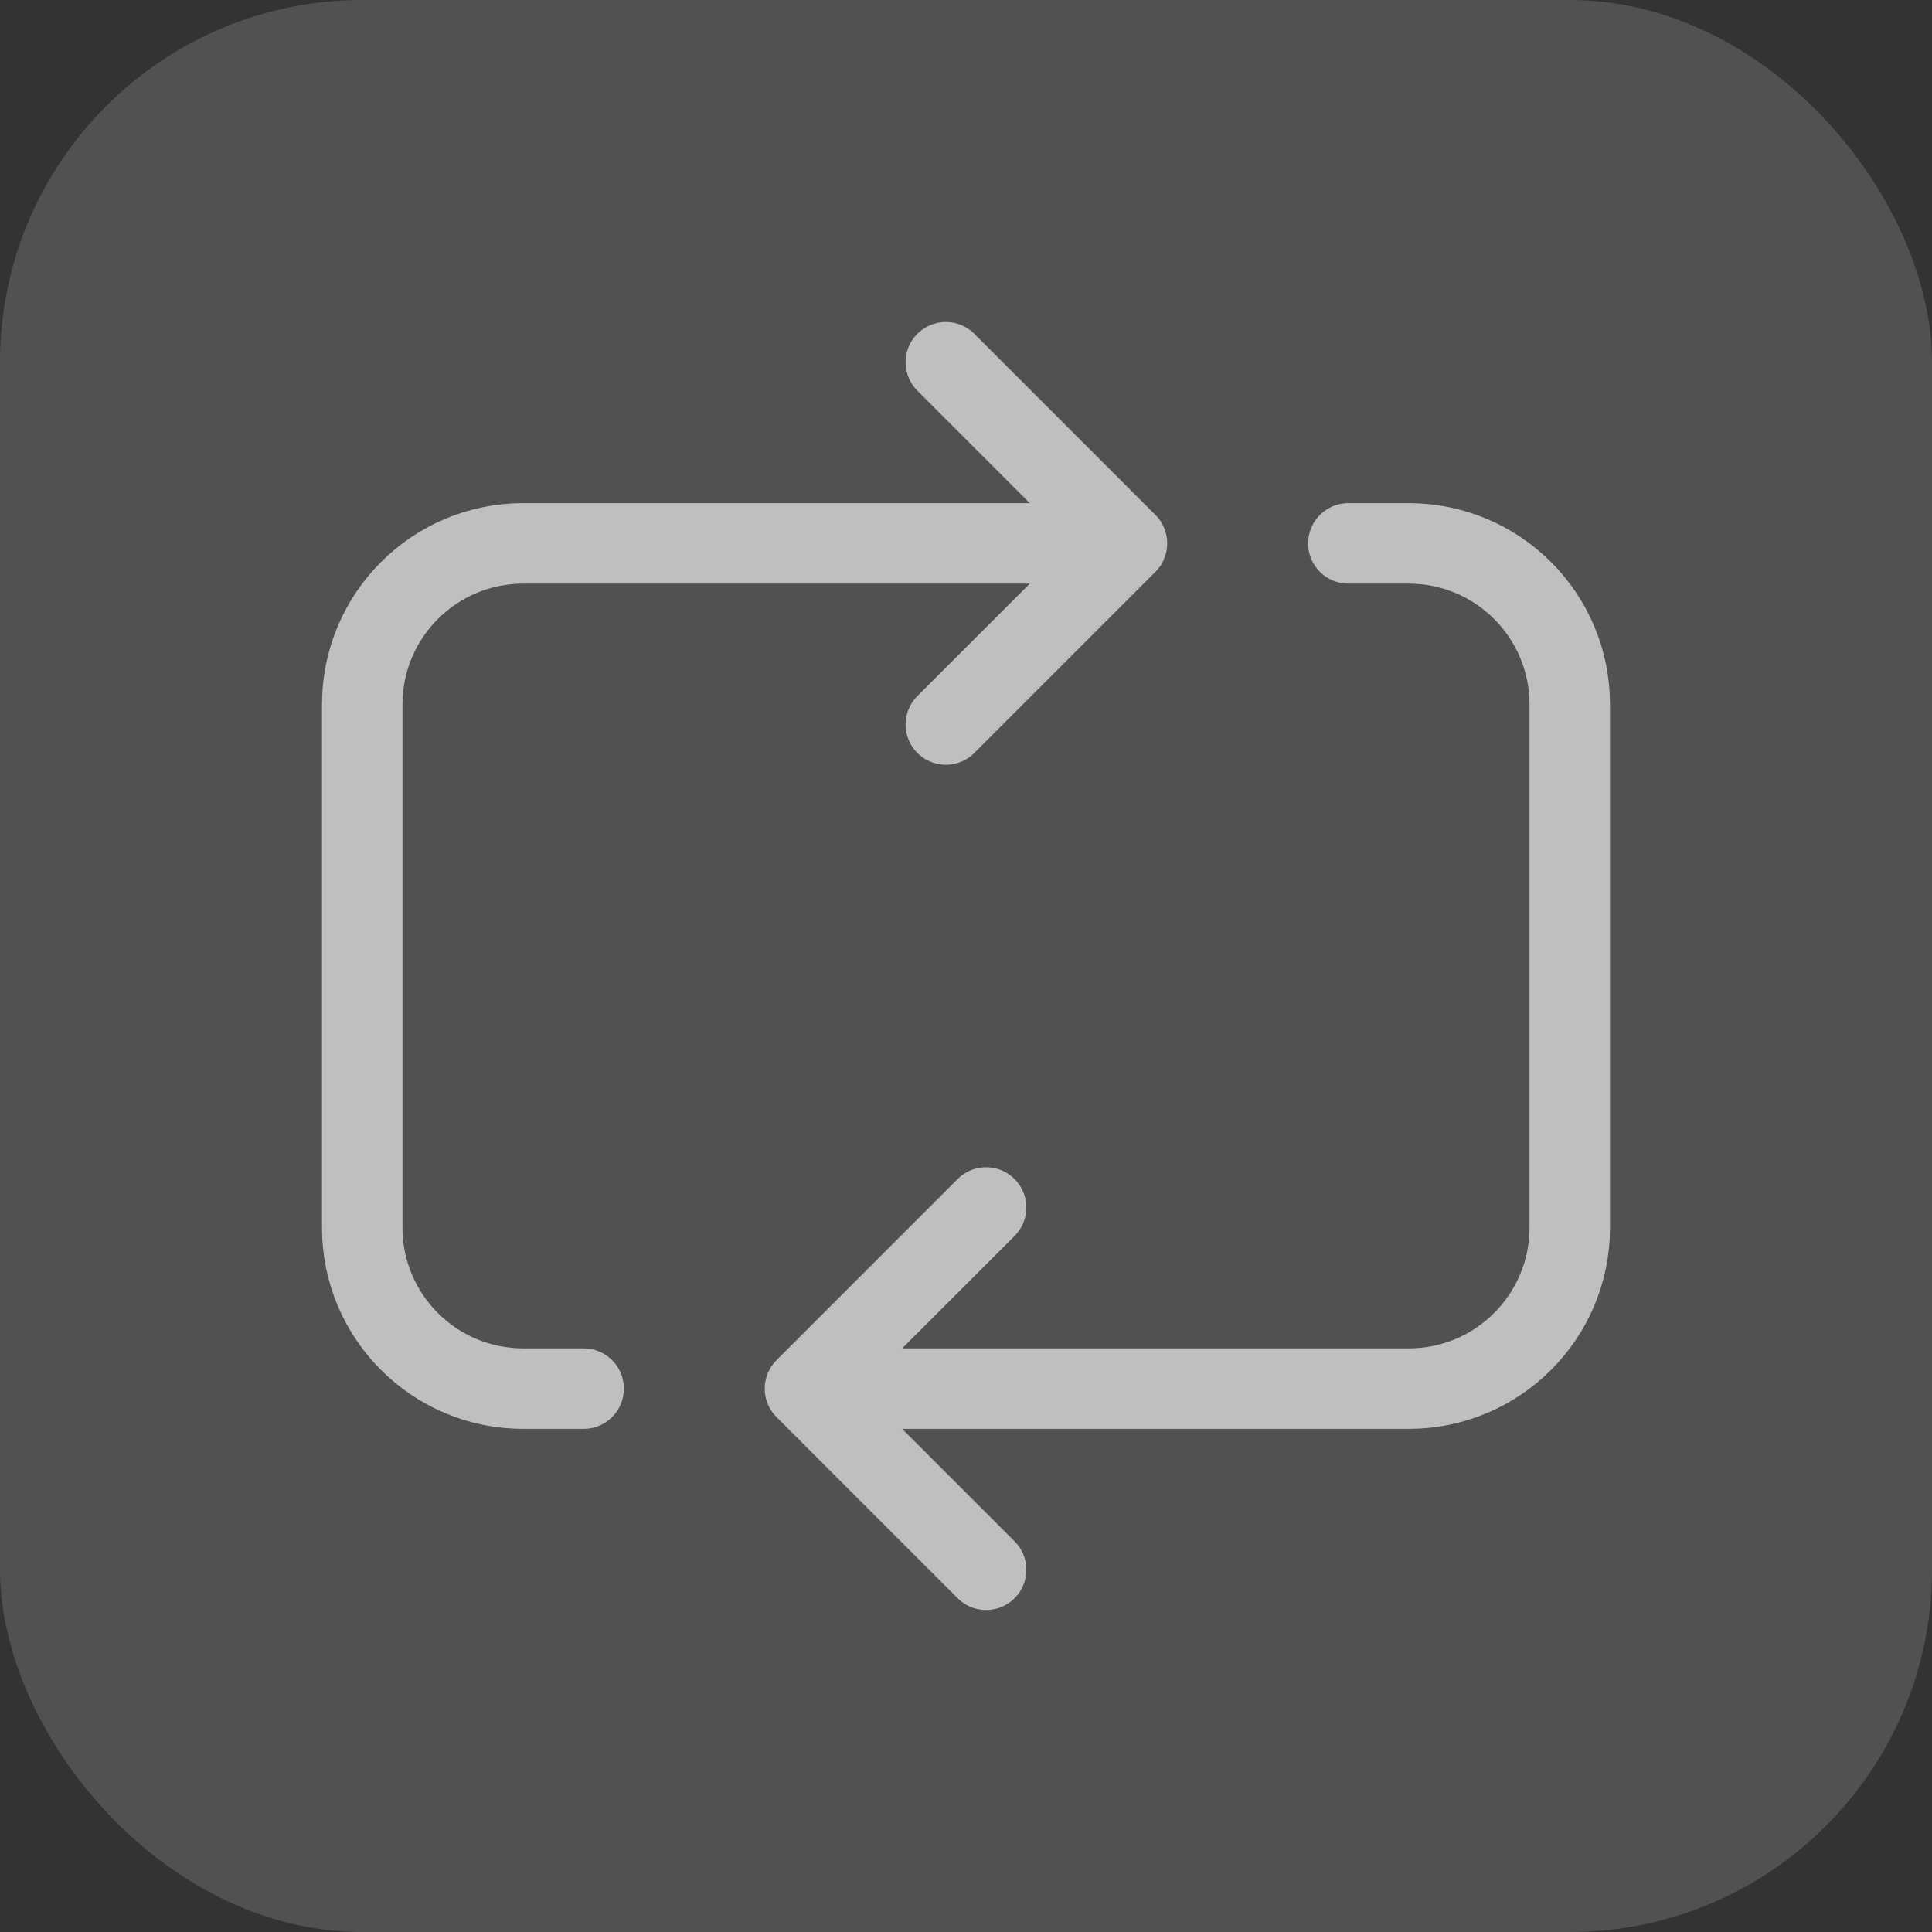
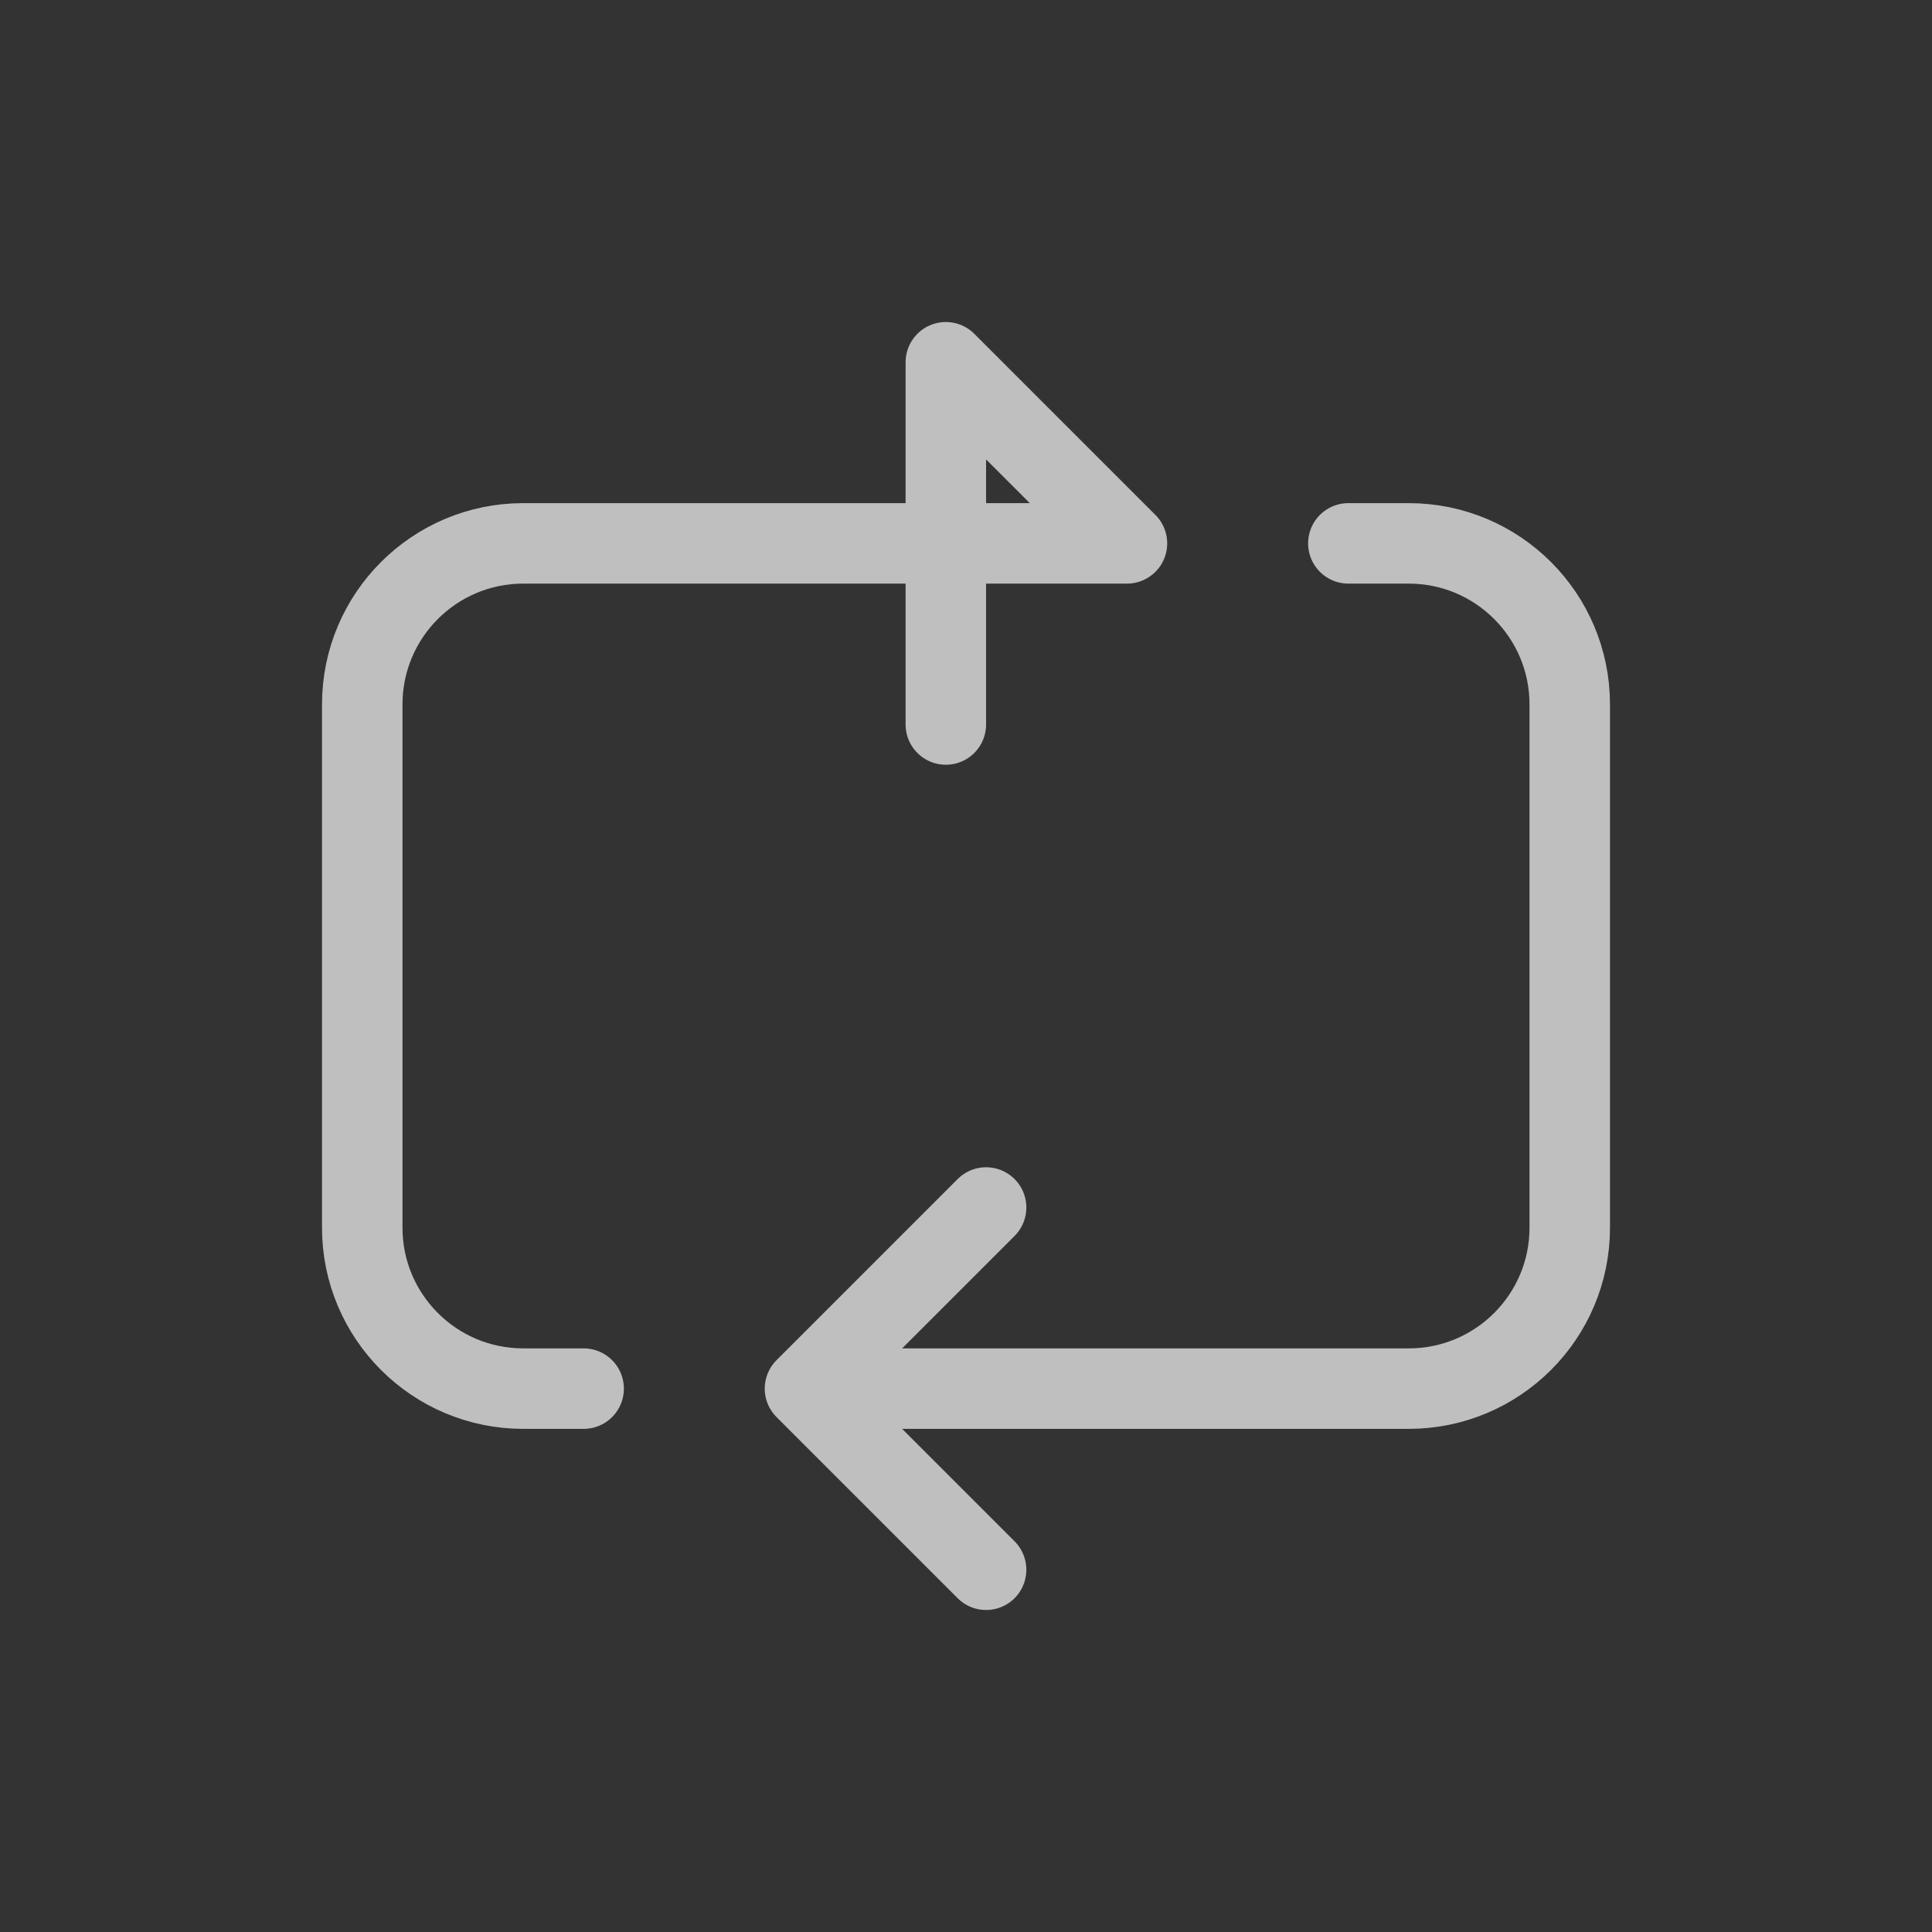
<svg xmlns="http://www.w3.org/2000/svg" width="32" height="32" viewBox="0 0 32 32" fill="none">
  <rect x="0" y="0" width="32" height="32" fill="#333333" stroke="none" />
-   <rect width="32" height="32" rx="6" fill="white" fill-opacity="0.15" />
-   <path d="M18.666 9H8.667C7.194 9 6 10.194 6 11.667V20.334C6 21.806 7.194 23 8.667 23H9.667M18.666 9L15.666 6M18.666 9L15.666 12" stroke="#BFBFBF" stroke-width="1.333" stroke-linecap="round" stroke-linejoin="round" />
+   <path d="M18.666 9H8.667C7.194 9 6 10.194 6 11.667V20.334C6 21.806 7.194 23 8.667 23H9.667M18.666 9L15.666 6L15.666 12" stroke="#BFBFBF" stroke-width="1.333" stroke-linecap="round" stroke-linejoin="round" />
  <path d="M13.333 23H23.333C24.806 23 26 21.806 26 20.334L26 11.667C26 10.194 24.806 9 23.333 9H22.333M13.333 23L16.333 26M13.333 23L16.333 20" stroke="#BFBFBF" stroke-width="1.333" stroke-linecap="round" stroke-linejoin="round" />
</svg>